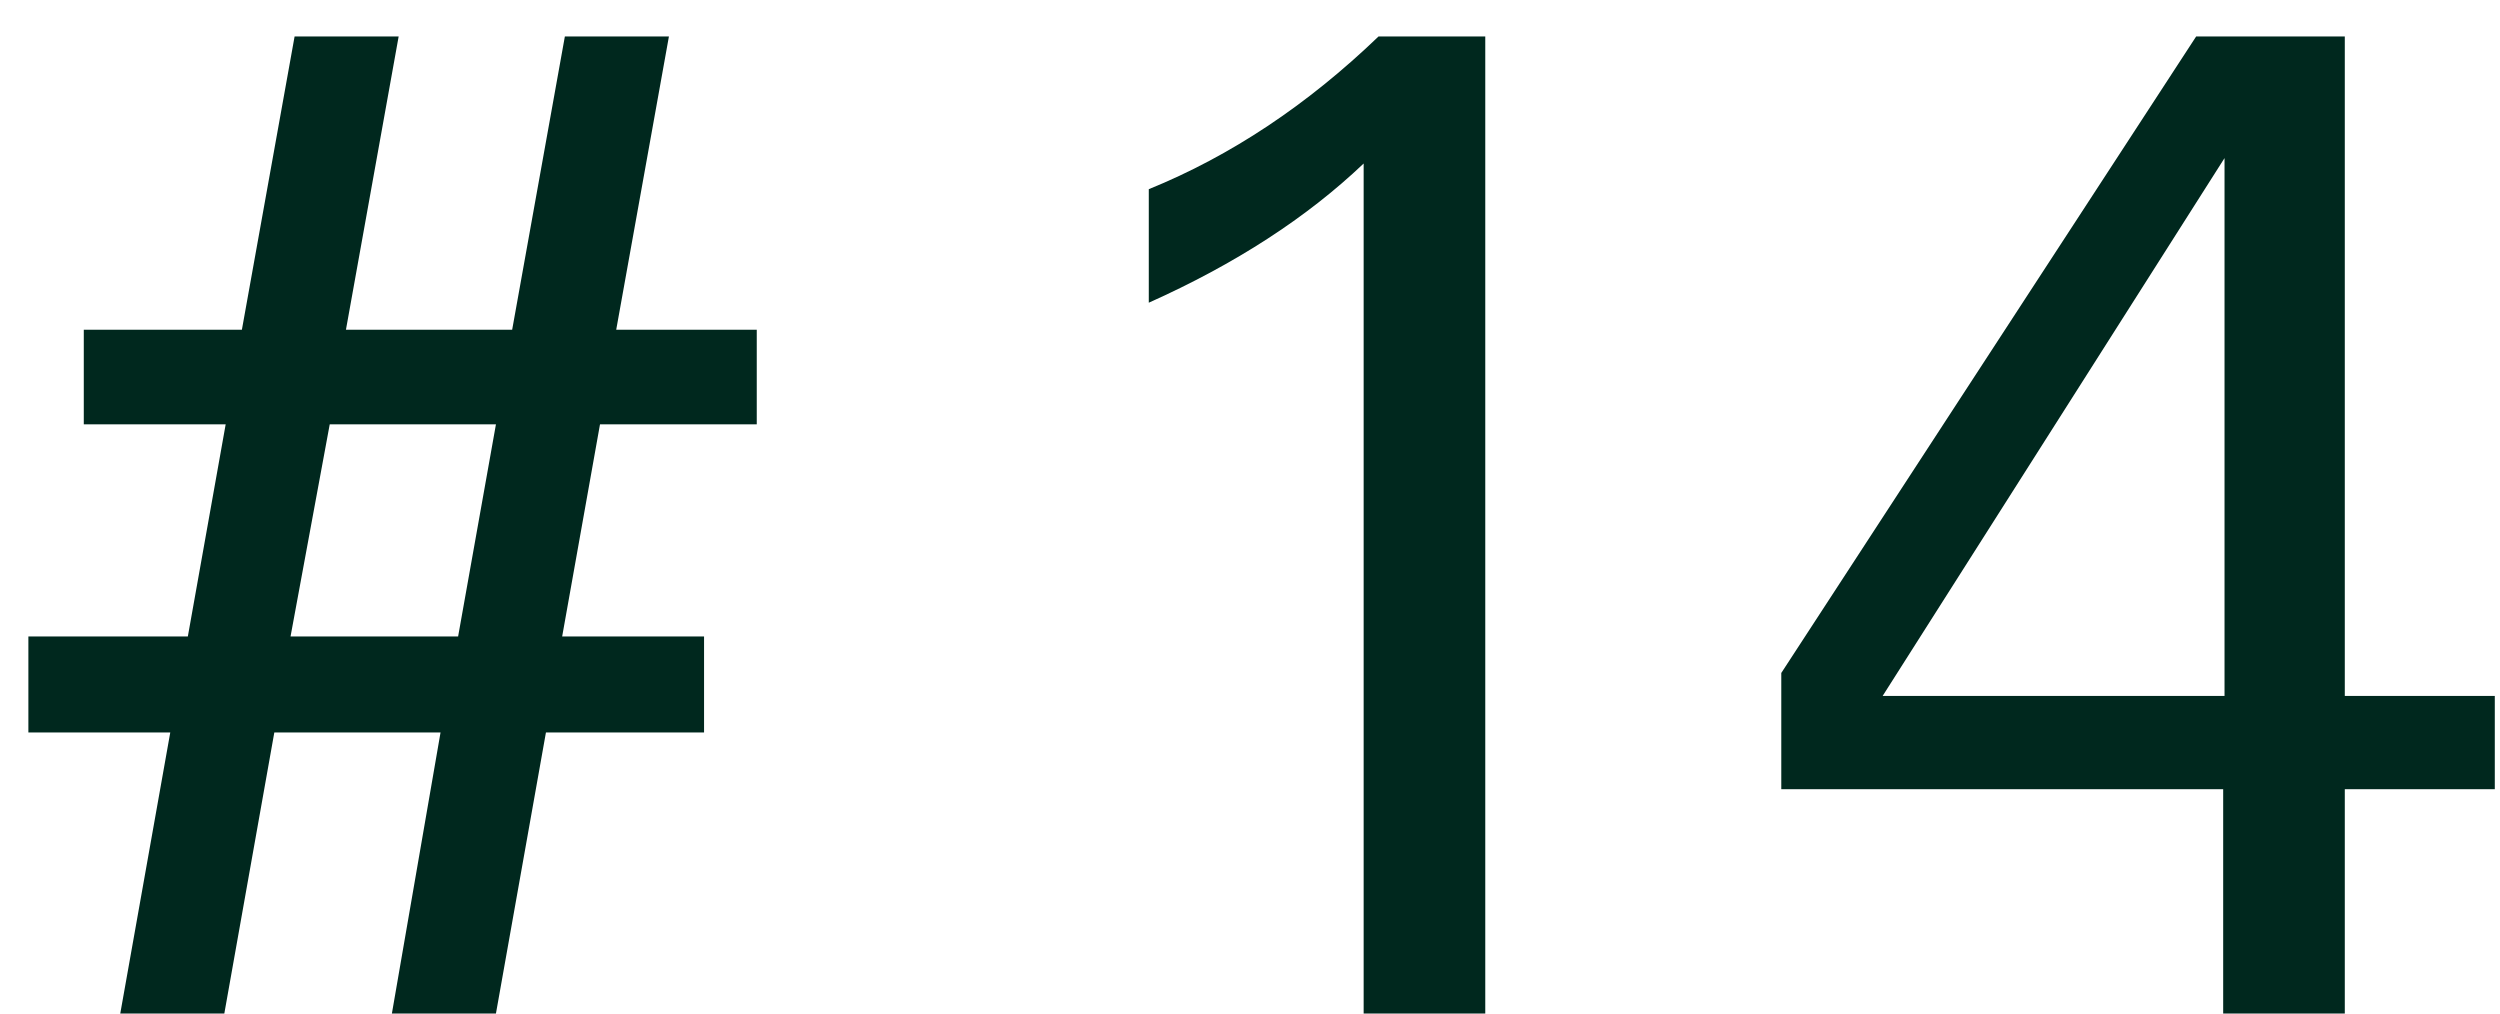
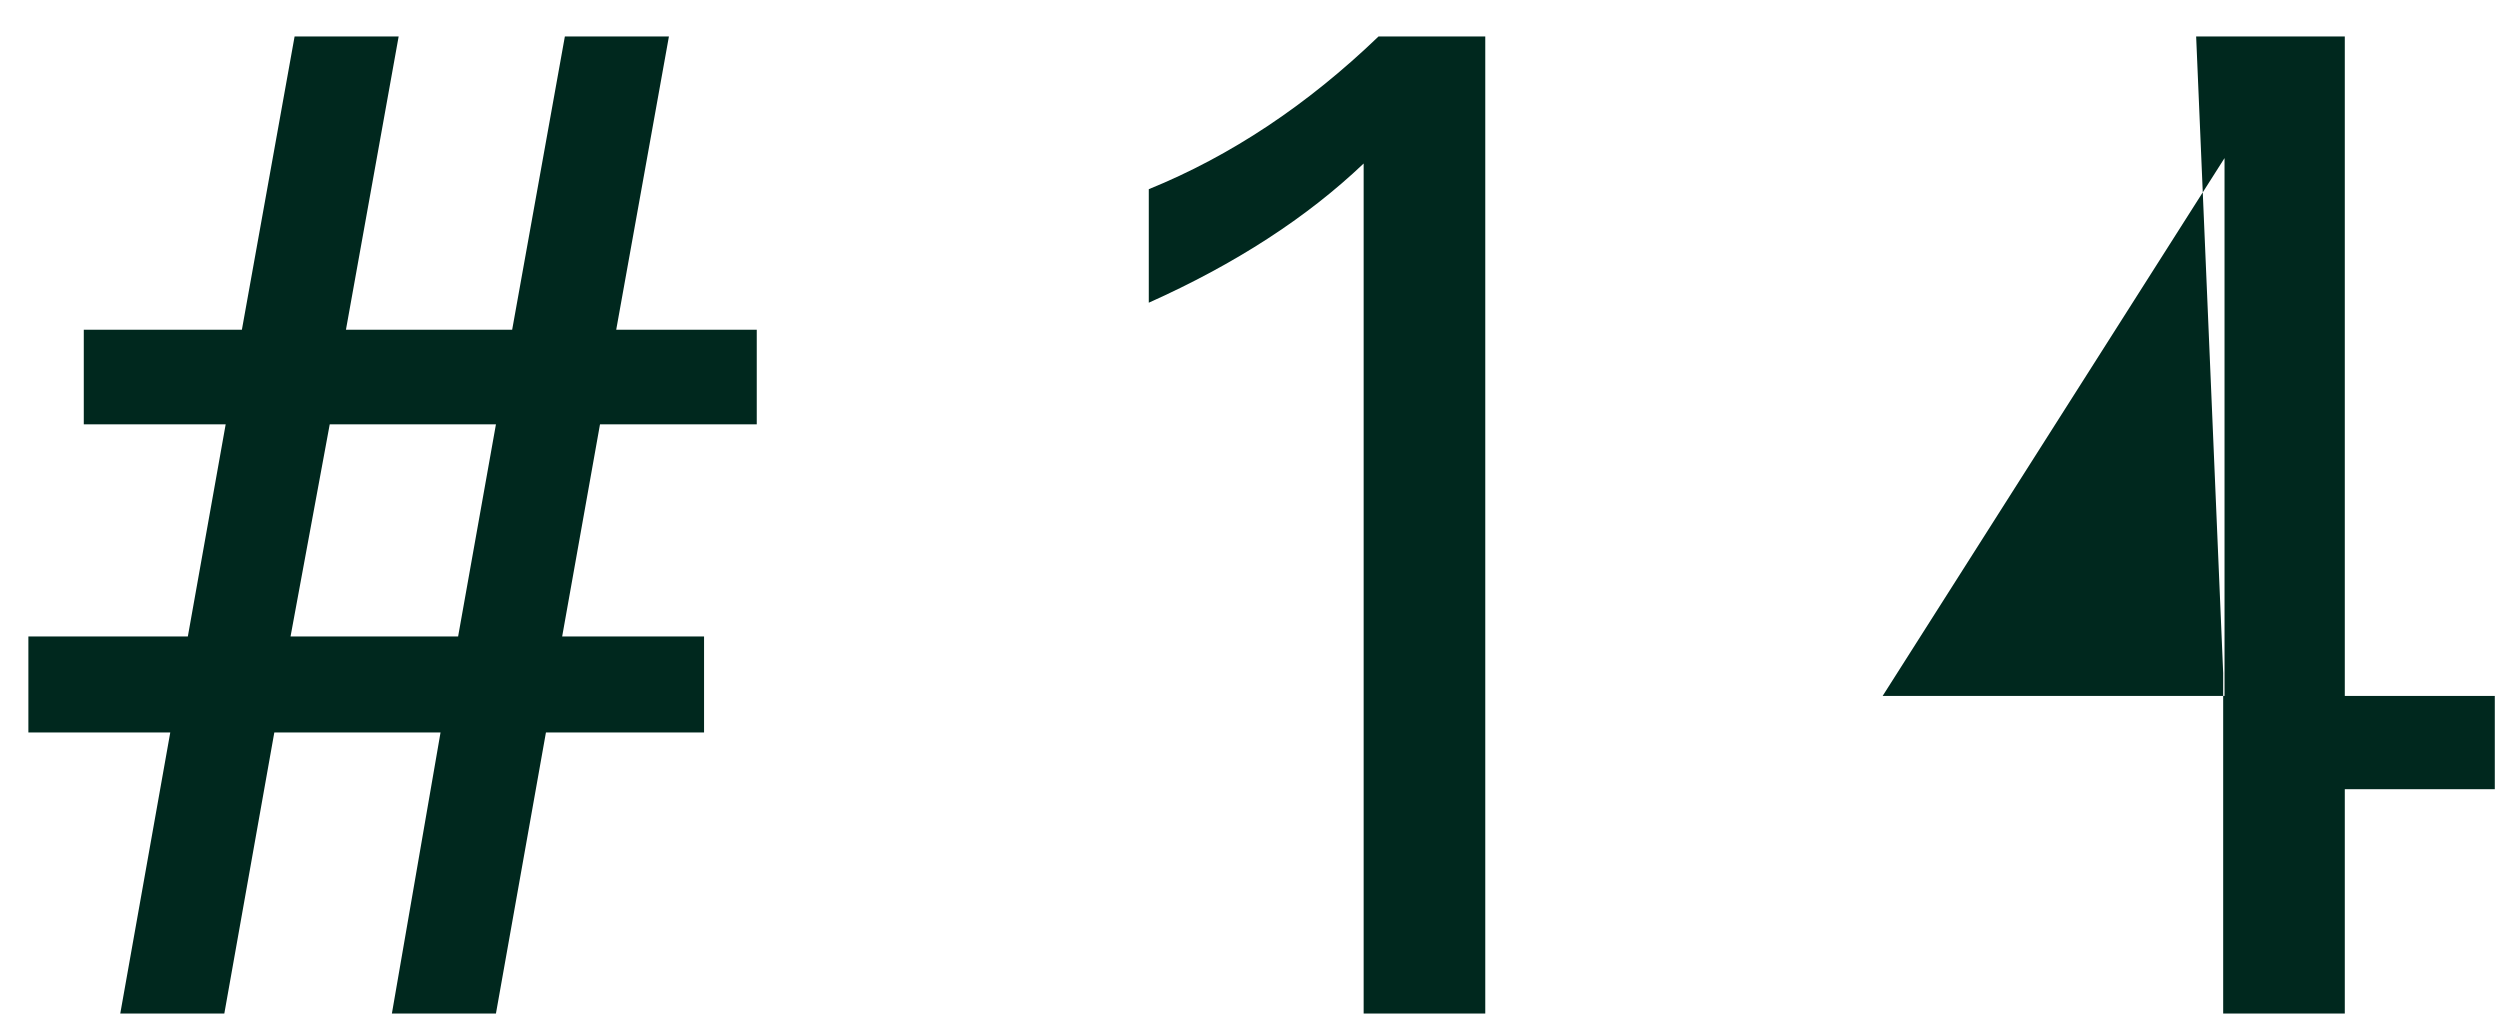
<svg xmlns="http://www.w3.org/2000/svg" width="37" height="15" viewBox="0 0 37 15" fill="none">
-   <path d="M8.88 6.28L8.32 9.42H10.42V10.84H8.08L7.34 15H5.8L6.52 10.84H4.06L3.32 15H1.78L2.52 10.84H0.42V9.42H2.78L3.34 6.28H1.24V4.88H3.58L4.36 0.54H5.9L5.12 4.88H7.58L8.36 0.54H9.9L9.12 4.88H11.2V6.28H8.88ZM4.88 6.28L4.3 9.42H6.78L7.34 6.28H4.88ZM20.182 15V2.42C19.342 3.22 18.282 3.907 17.002 4.48V2.8C18.215 2.307 19.348 1.553 20.402 0.54H21.982V15H20.182ZM34.703 11.68V15H32.903V11.68H26.363V9.96L32.503 0.54H34.703V10.3H36.923V11.68H34.703ZM32.923 2.34L27.863 10.3H32.923V2.34Z" fill="#00281E" />
+   <path d="M8.88 6.28L8.32 9.42H10.42V10.84H8.08L7.34 15H5.8L6.52 10.84H4.06L3.32 15H1.78L2.52 10.84H0.42V9.42H2.78L3.34 6.28H1.24V4.88H3.58L4.36 0.54H5.9L5.12 4.88H7.58L8.36 0.54H9.9L9.12 4.88H11.2V6.28H8.88ZM4.88 6.28L4.3 9.42H6.78L7.34 6.28H4.88ZM20.182 15V2.42C19.342 3.22 18.282 3.907 17.002 4.48V2.8C18.215 2.307 19.348 1.553 20.402 0.54H21.982V15H20.182ZM34.703 11.68V15H32.903V11.68V9.96L32.503 0.54H34.703V10.3H36.923V11.68H34.703ZM32.923 2.34L27.863 10.3H32.923V2.34Z" fill="#00281E" />
</svg>